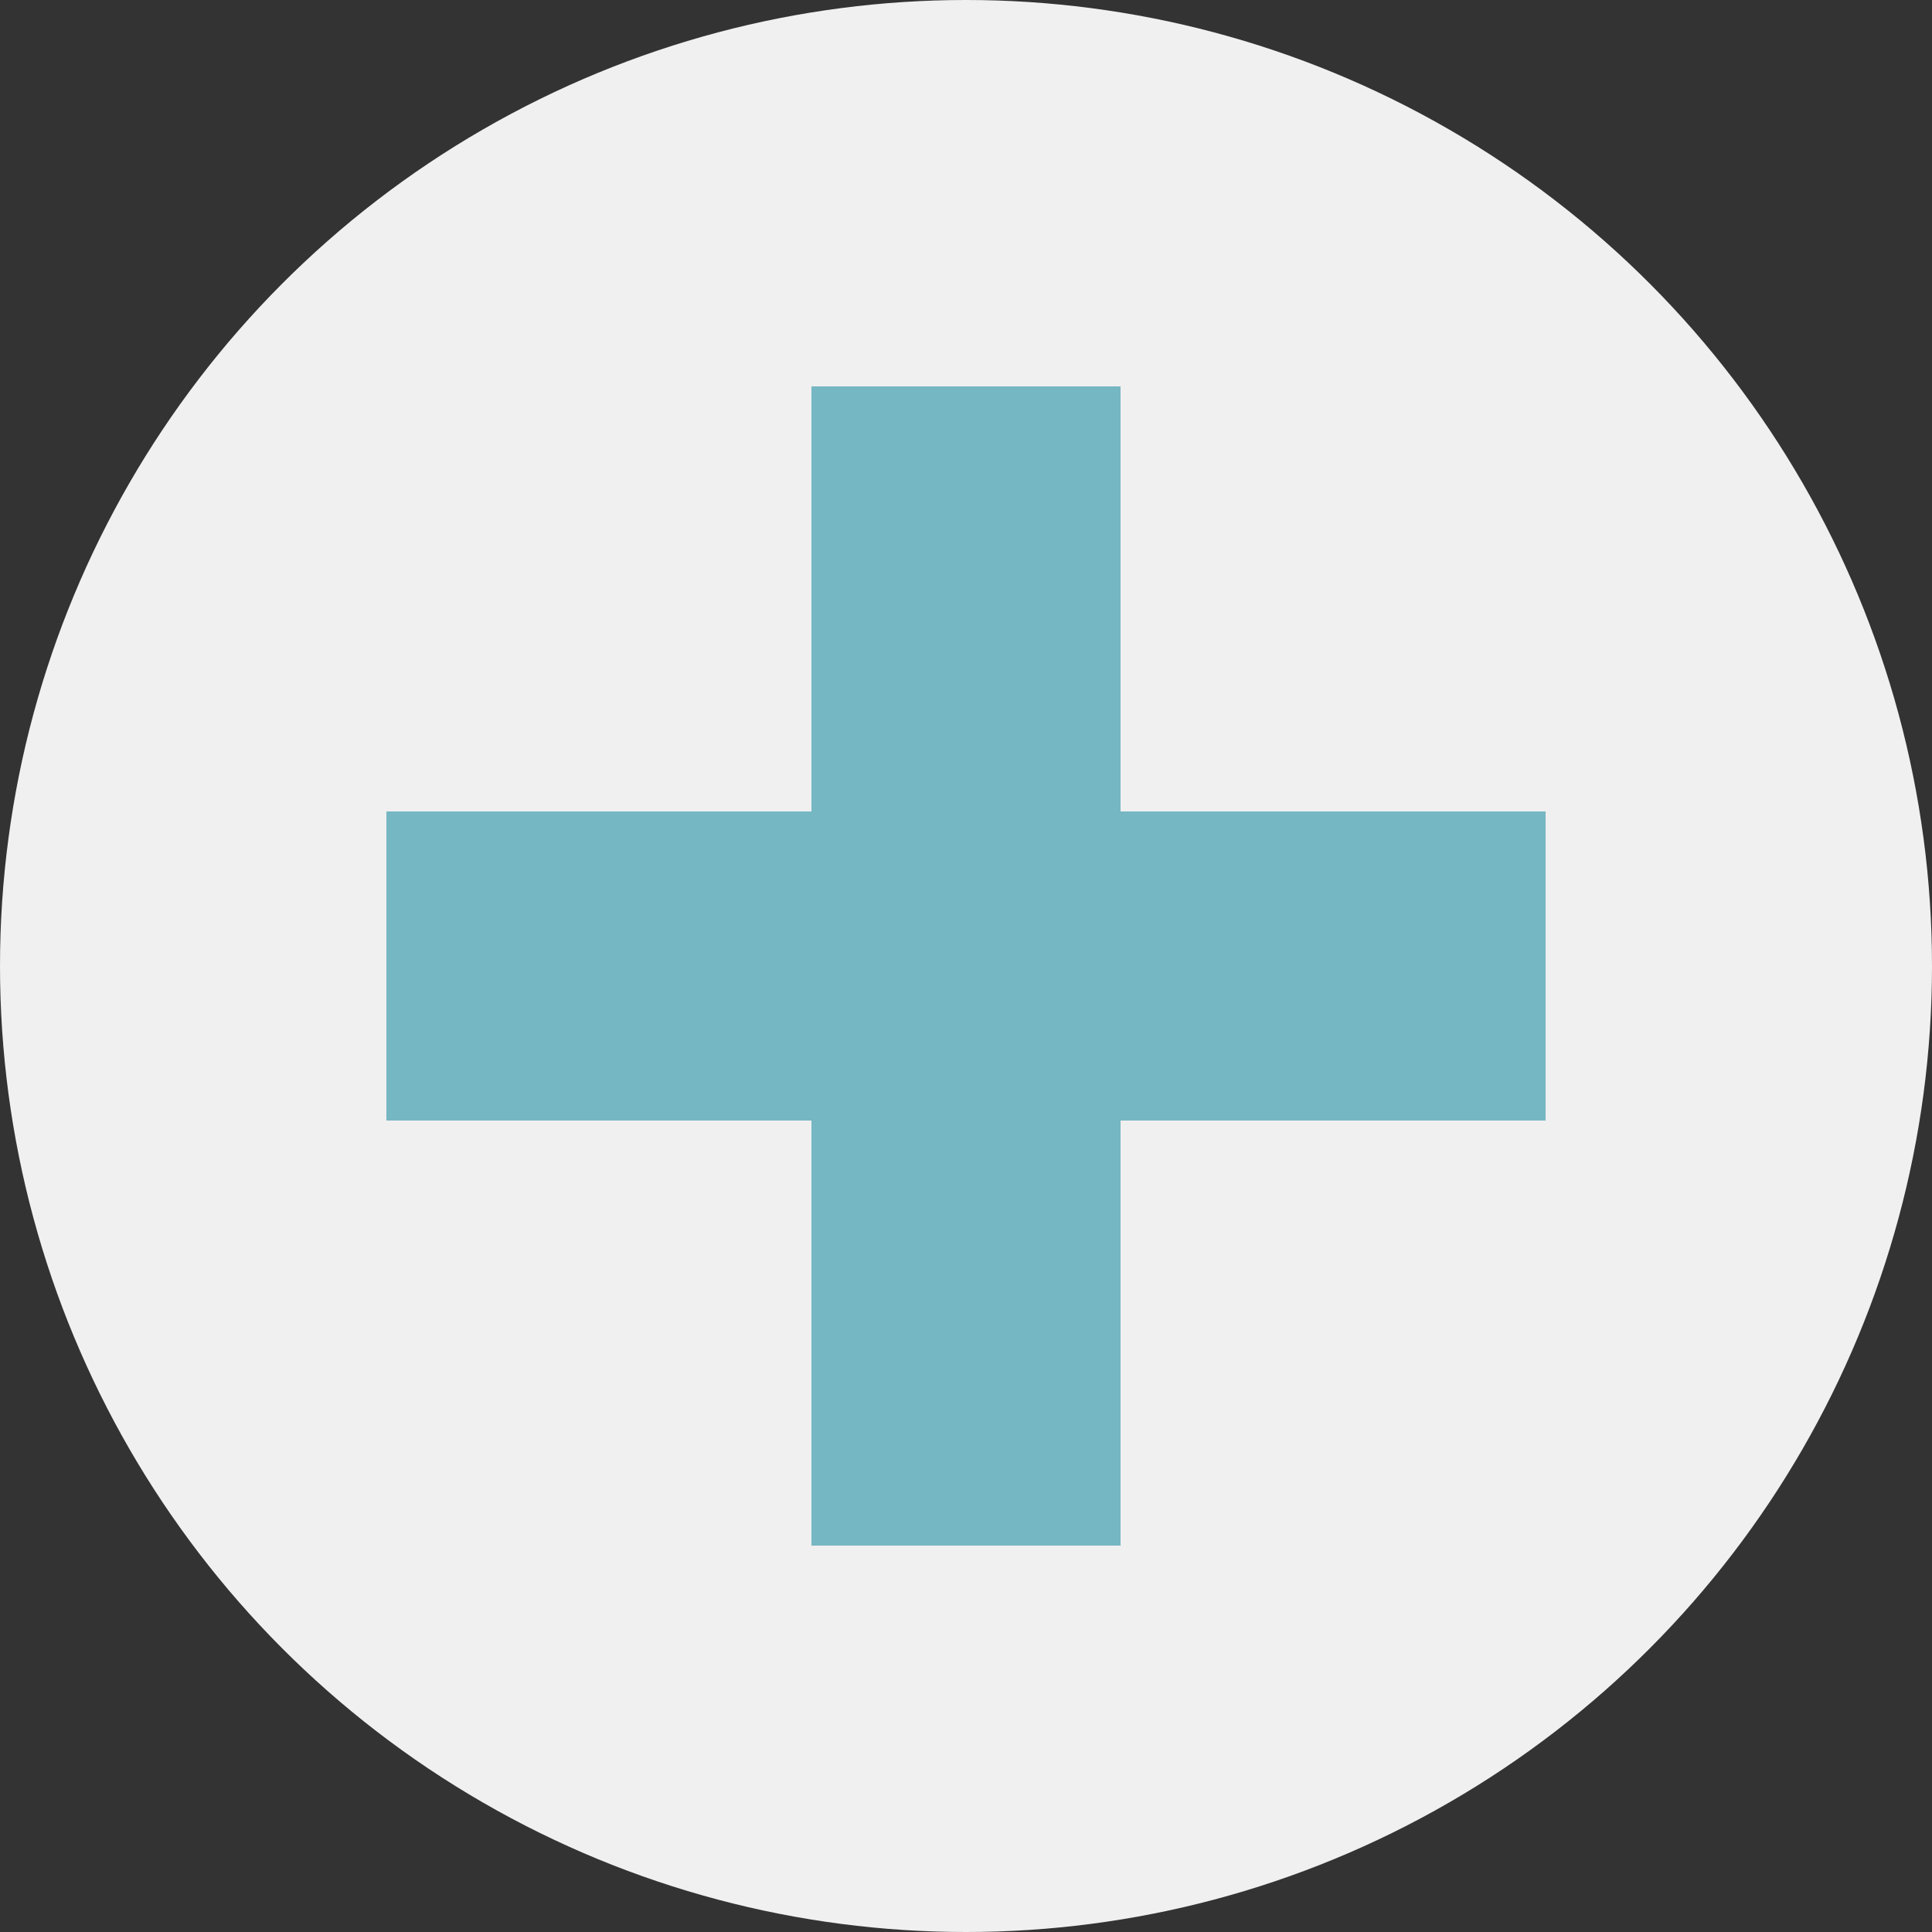
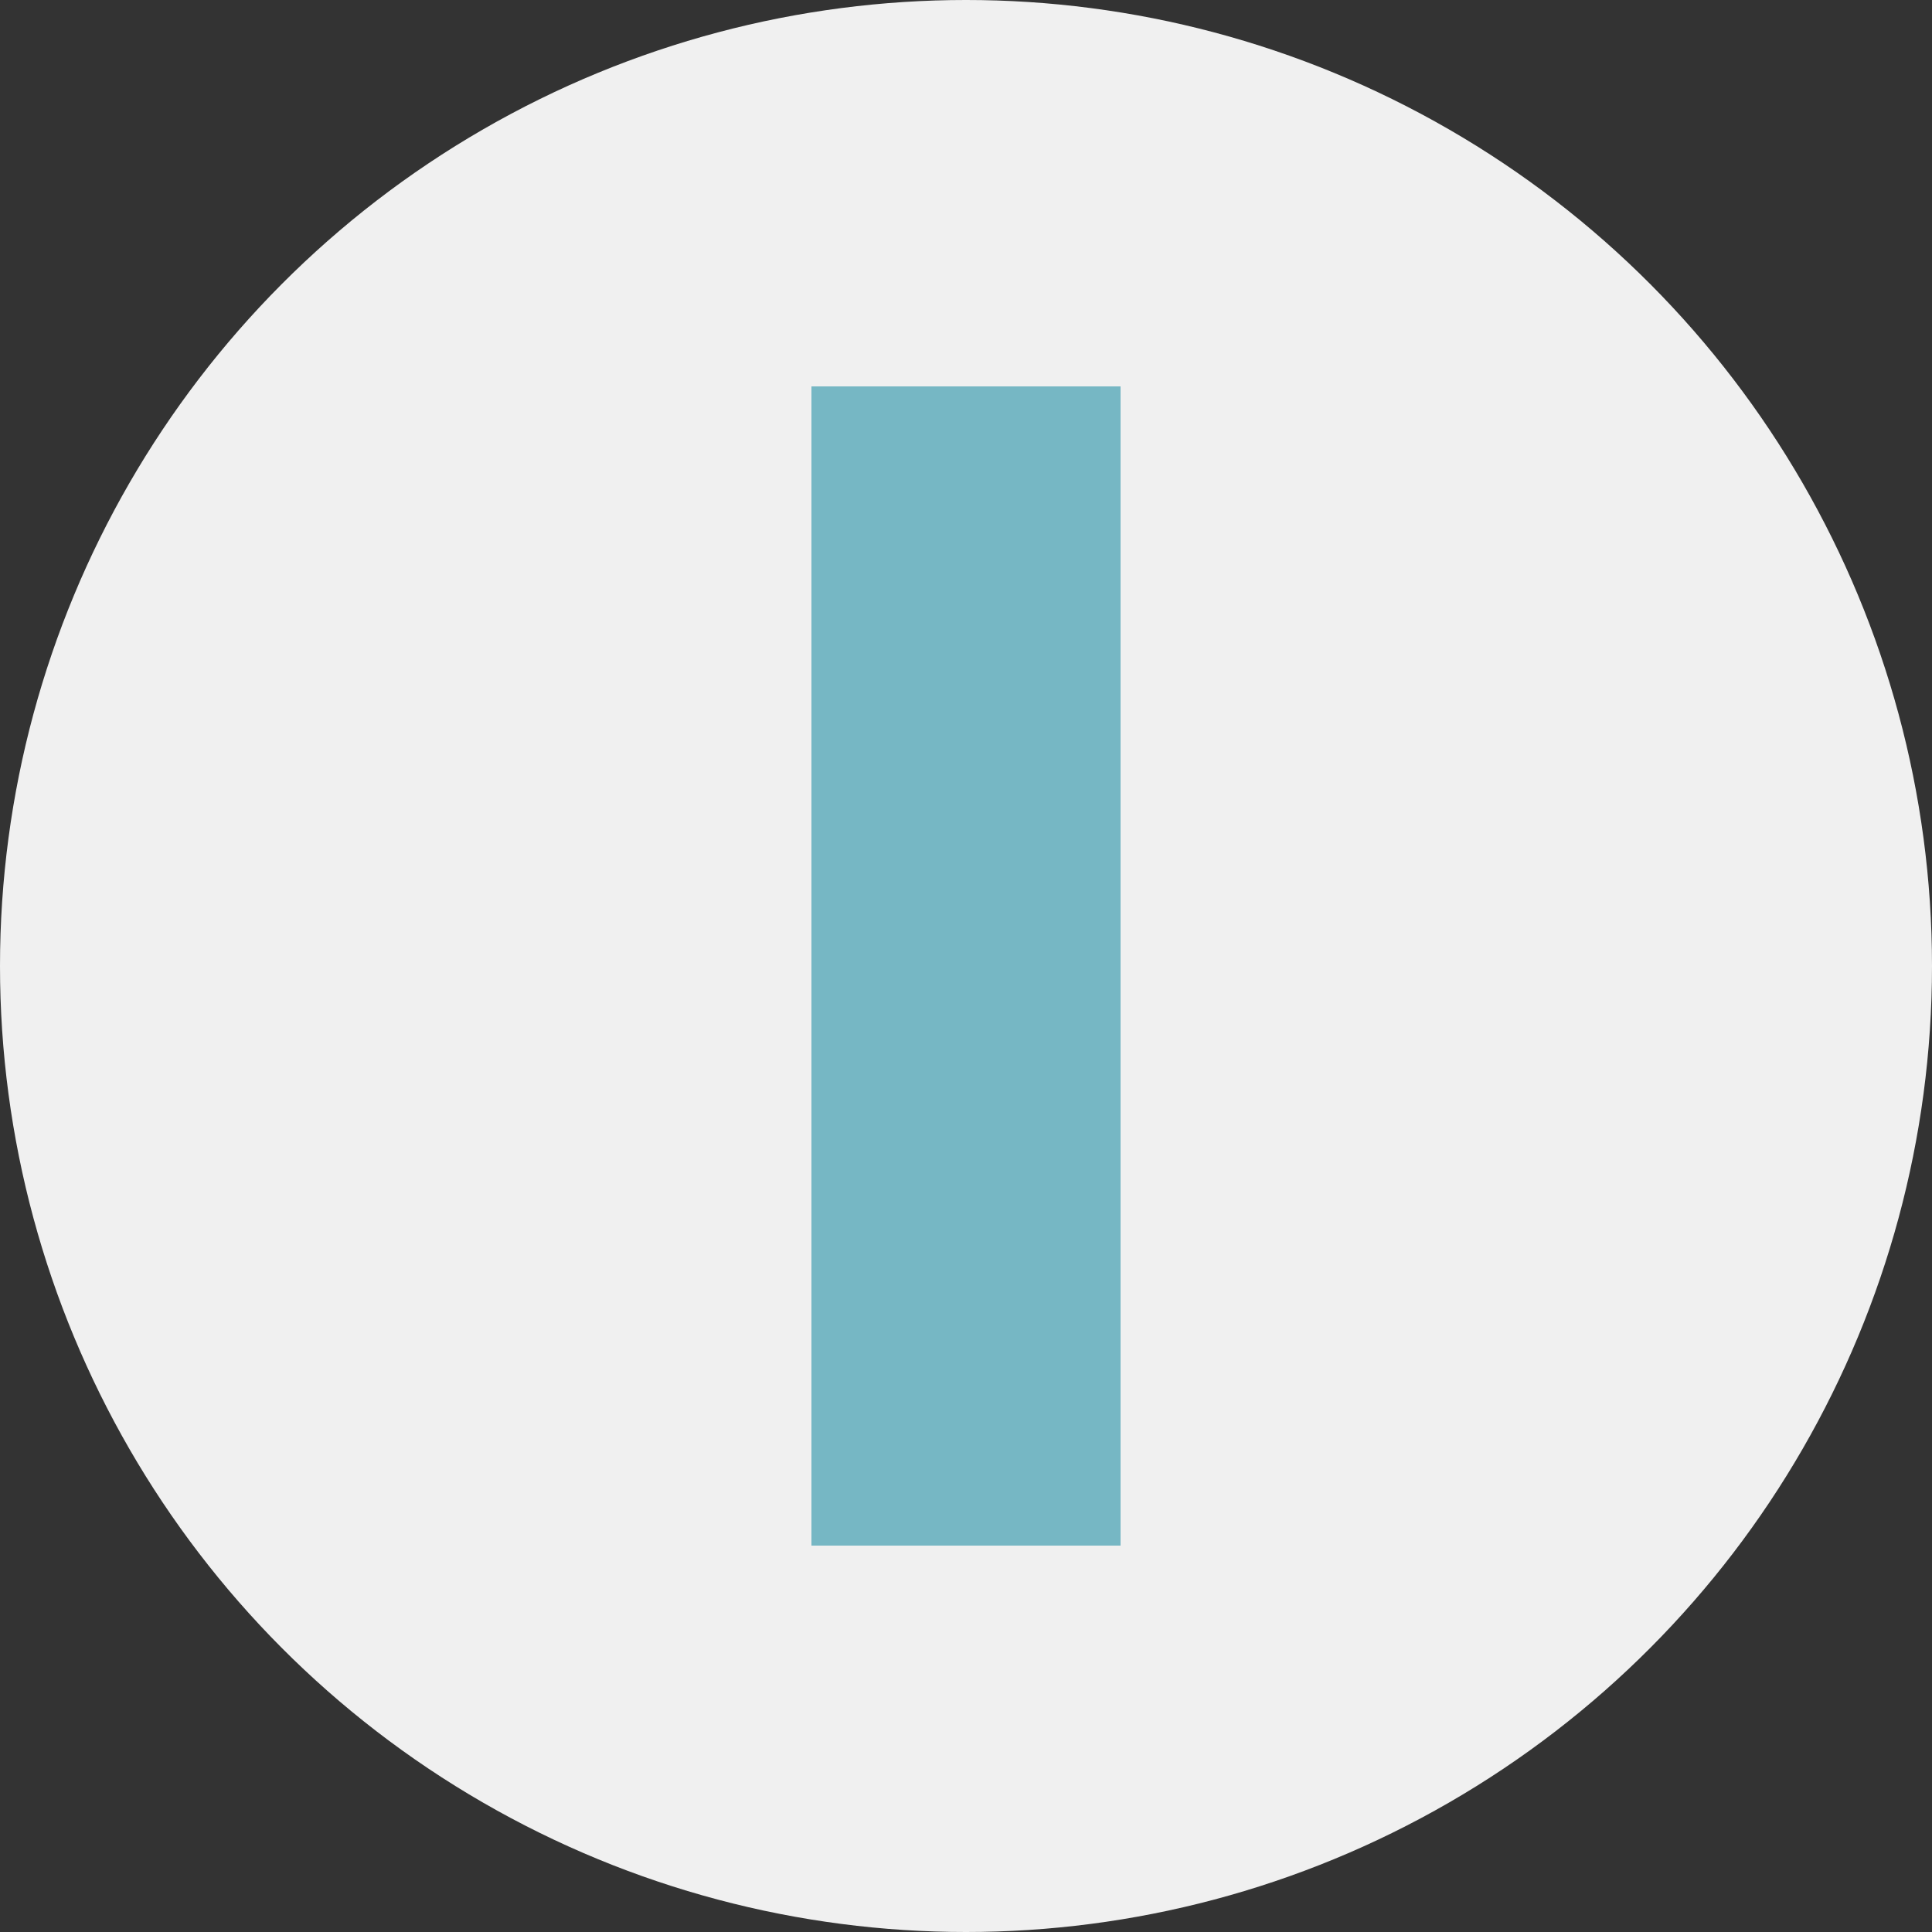
<svg xmlns="http://www.w3.org/2000/svg" width="50" height="50" viewBox="0 0 50 50">
  <rect x="0" y="0" width="50" height="50" fill="#333333" stroke="none" />
  <g transform="translate(10887 9365)">
    <circle cx="25" cy="25" r="25" transform="translate(-10887 -9365)" fill="#f0f0f0" />
    <g transform="translate(288.5 75)">
-       <path d="M30,4H0V-4H30Z" transform="translate(-11165.5 -9415)" fill="#76b7c4" />
      <path d="M4,30H-4V0H4Z" transform="translate(-11150.5 -9430)" fill="#76b7c4" />
    </g>
  </g>
</svg>